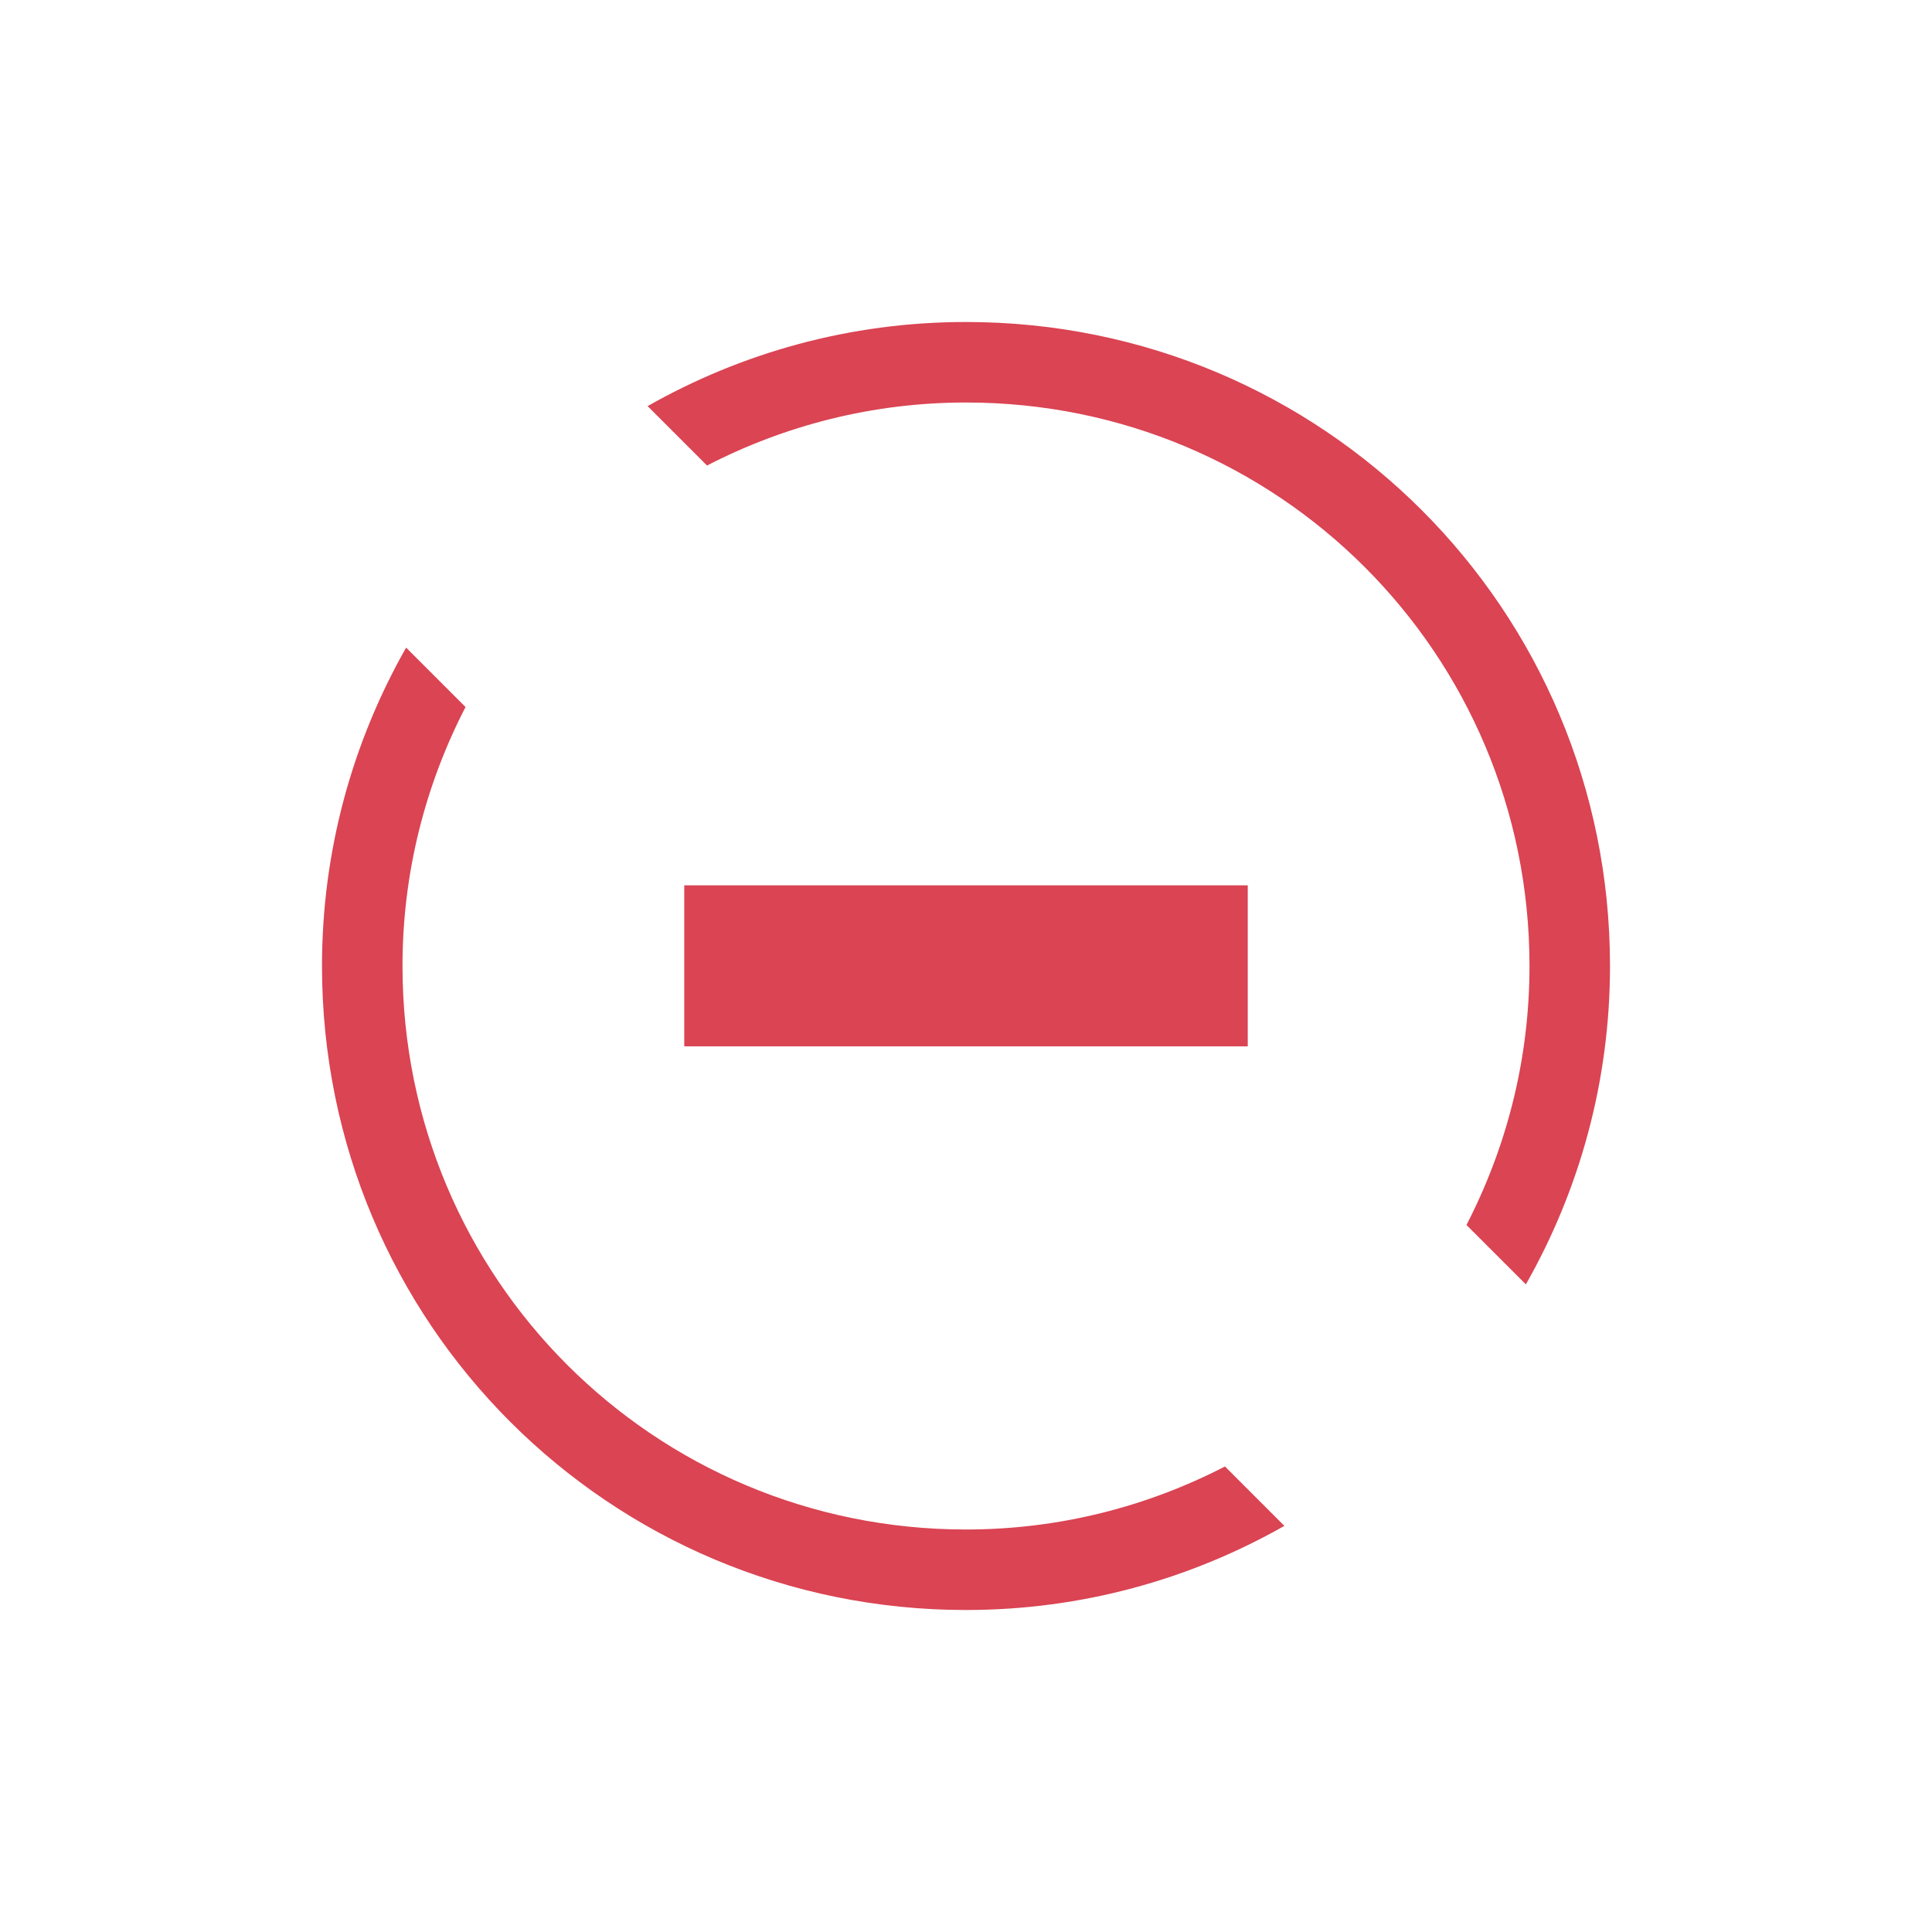
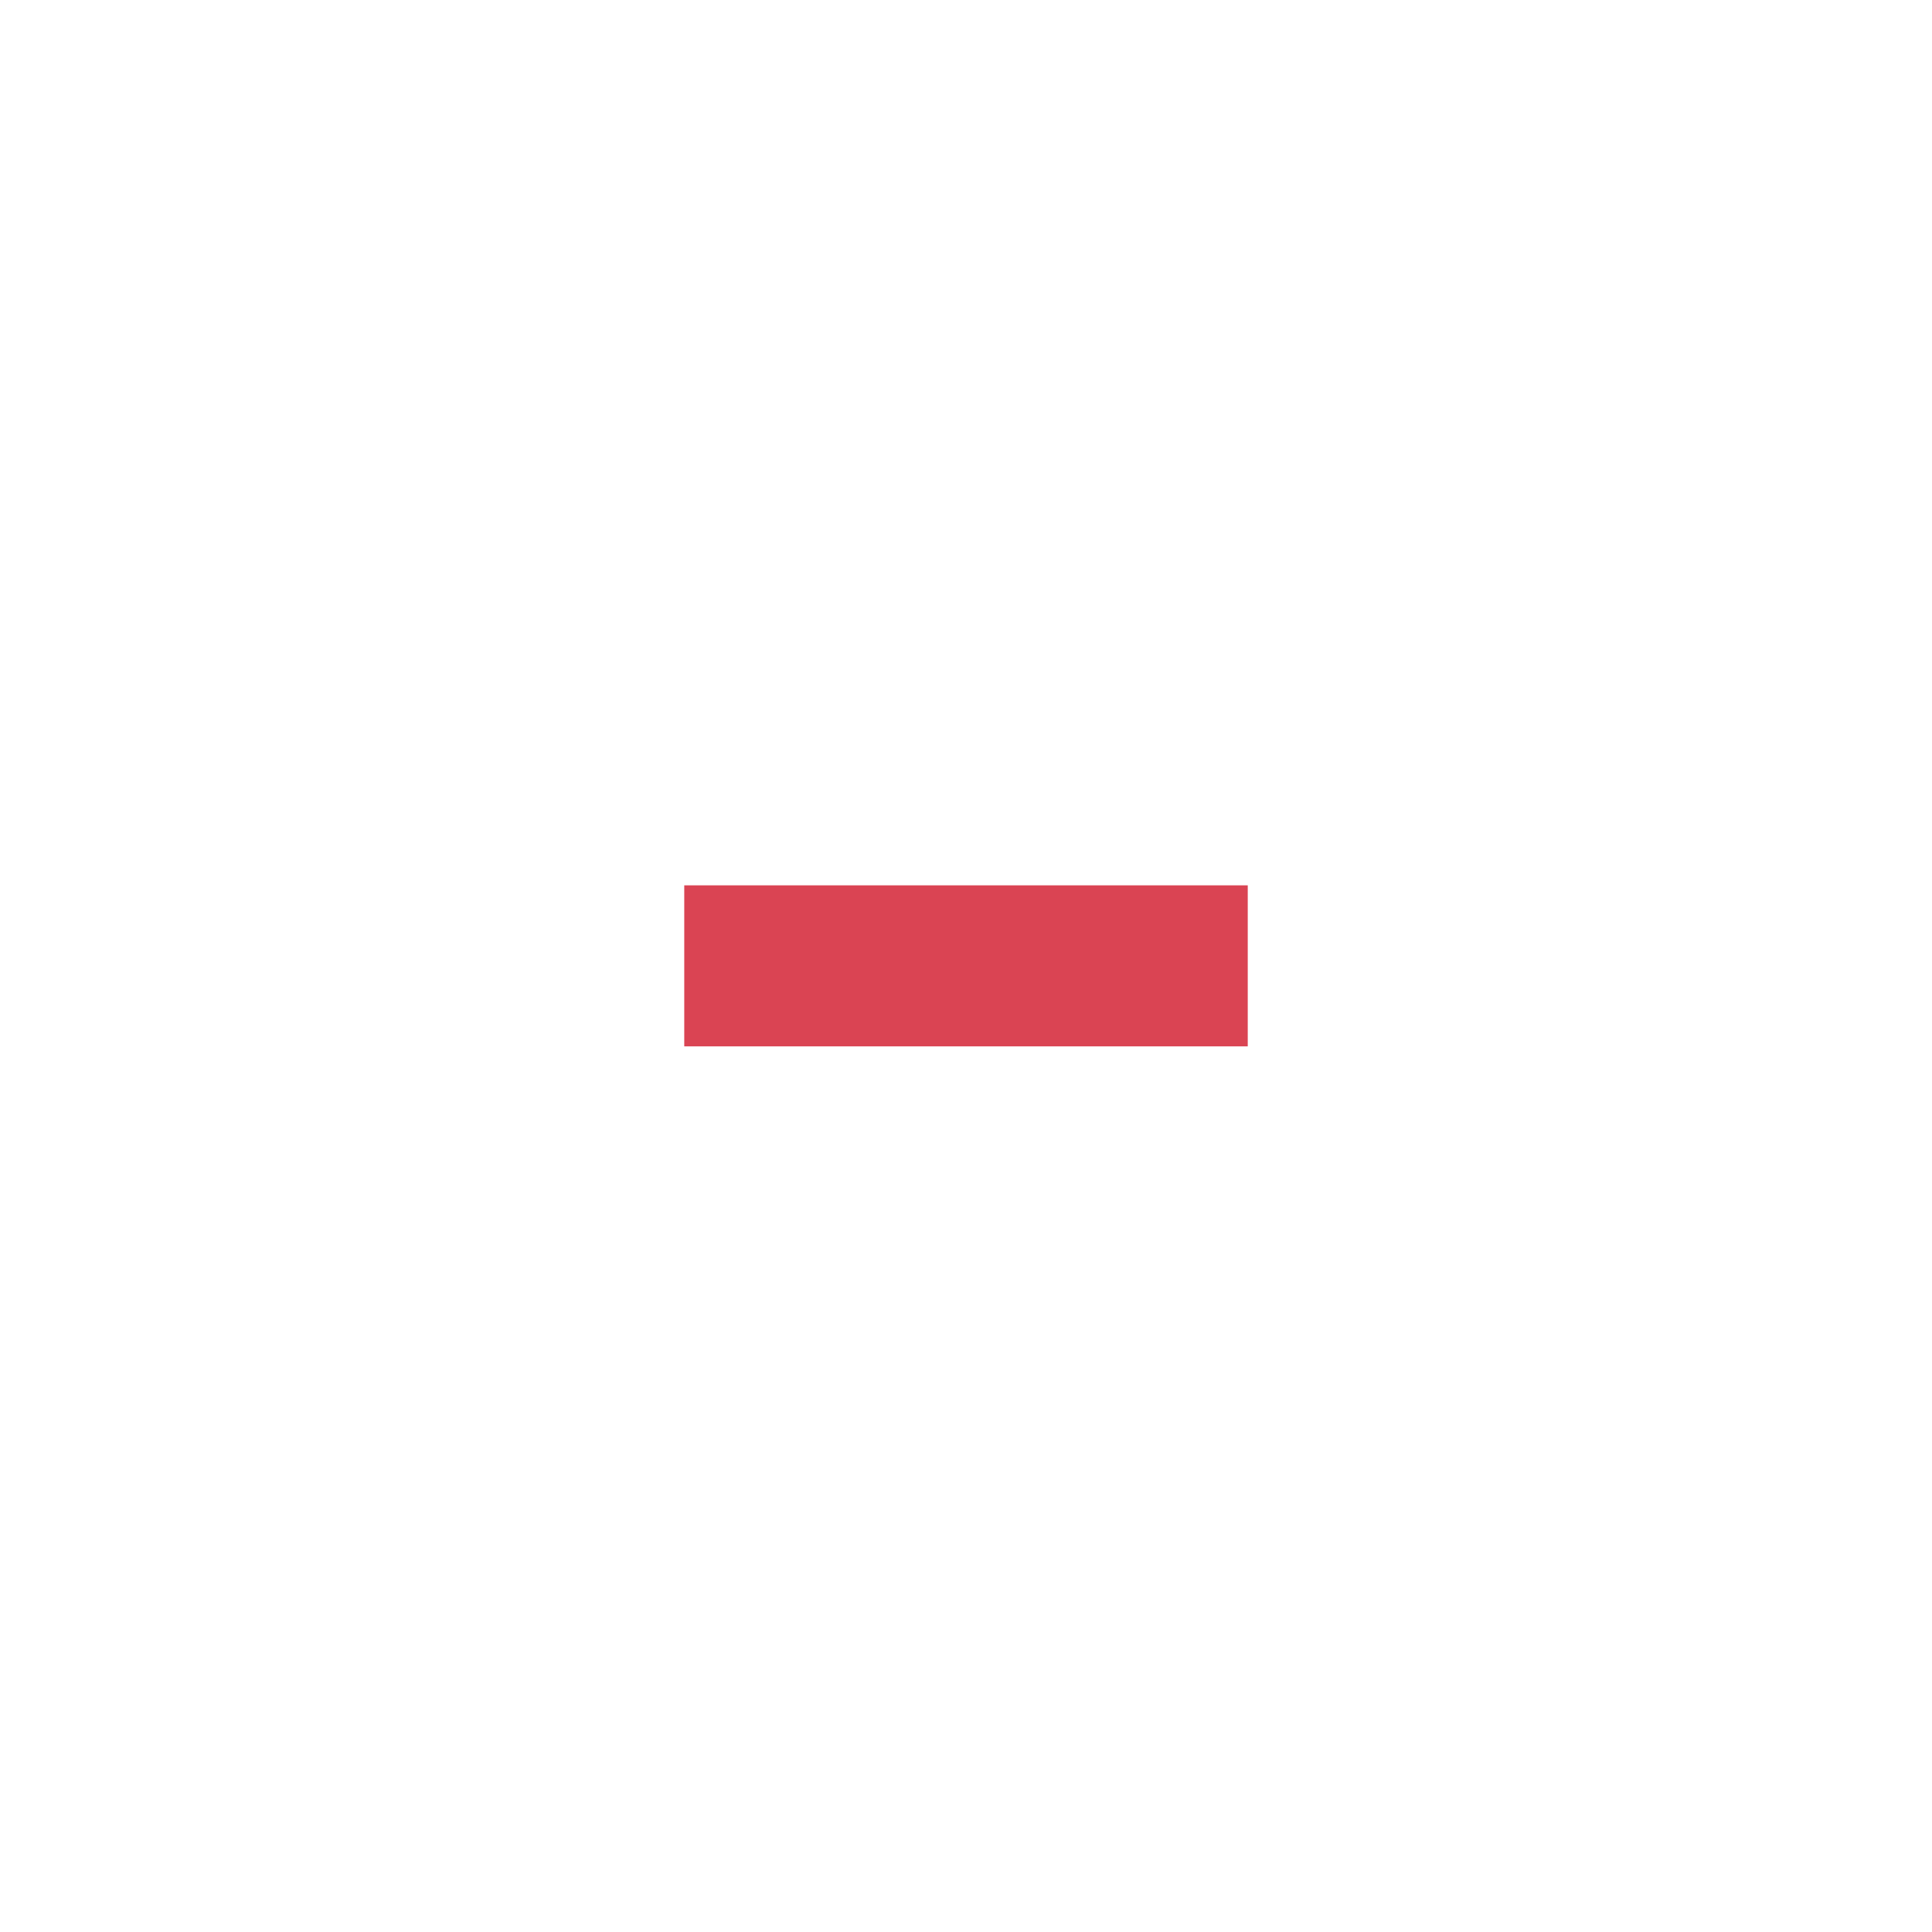
<svg xmlns="http://www.w3.org/2000/svg" viewBox="0 0 24 24">
  <a transform="translate(1,1)">
    <g transform="translate(0-1030.362)" style="fill:#da4453">
-       <path d="m11 1033.362c4.432 0 8 3.568 8 8 0 1.442-.383 2.789-1.045 3.955l-.738-.738c.497-.963.783-2.054.783-3.217 0-3.878-3.122-7-7-7-1.163 0-2.254.286-3.217.783l-.738-.738c1.166-.662 2.513-1.045 3.955-1.045m-6.955 4.045l.738.738c-.497.963-.783 2.054-.783 3.217 0 3.878 3.122 7 7 7 1.163 0 2.254-.286 3.217-.783l.738.738c-1.166.662-2.513 1.045-3.955 1.045-4.432 0-8-3.568-8-8 0-1.442.383-2.789 1.045-3.955" />
      <path d="m7.5 1040.36h7v2h-7z" />
    </g>
  </a>
</svg>